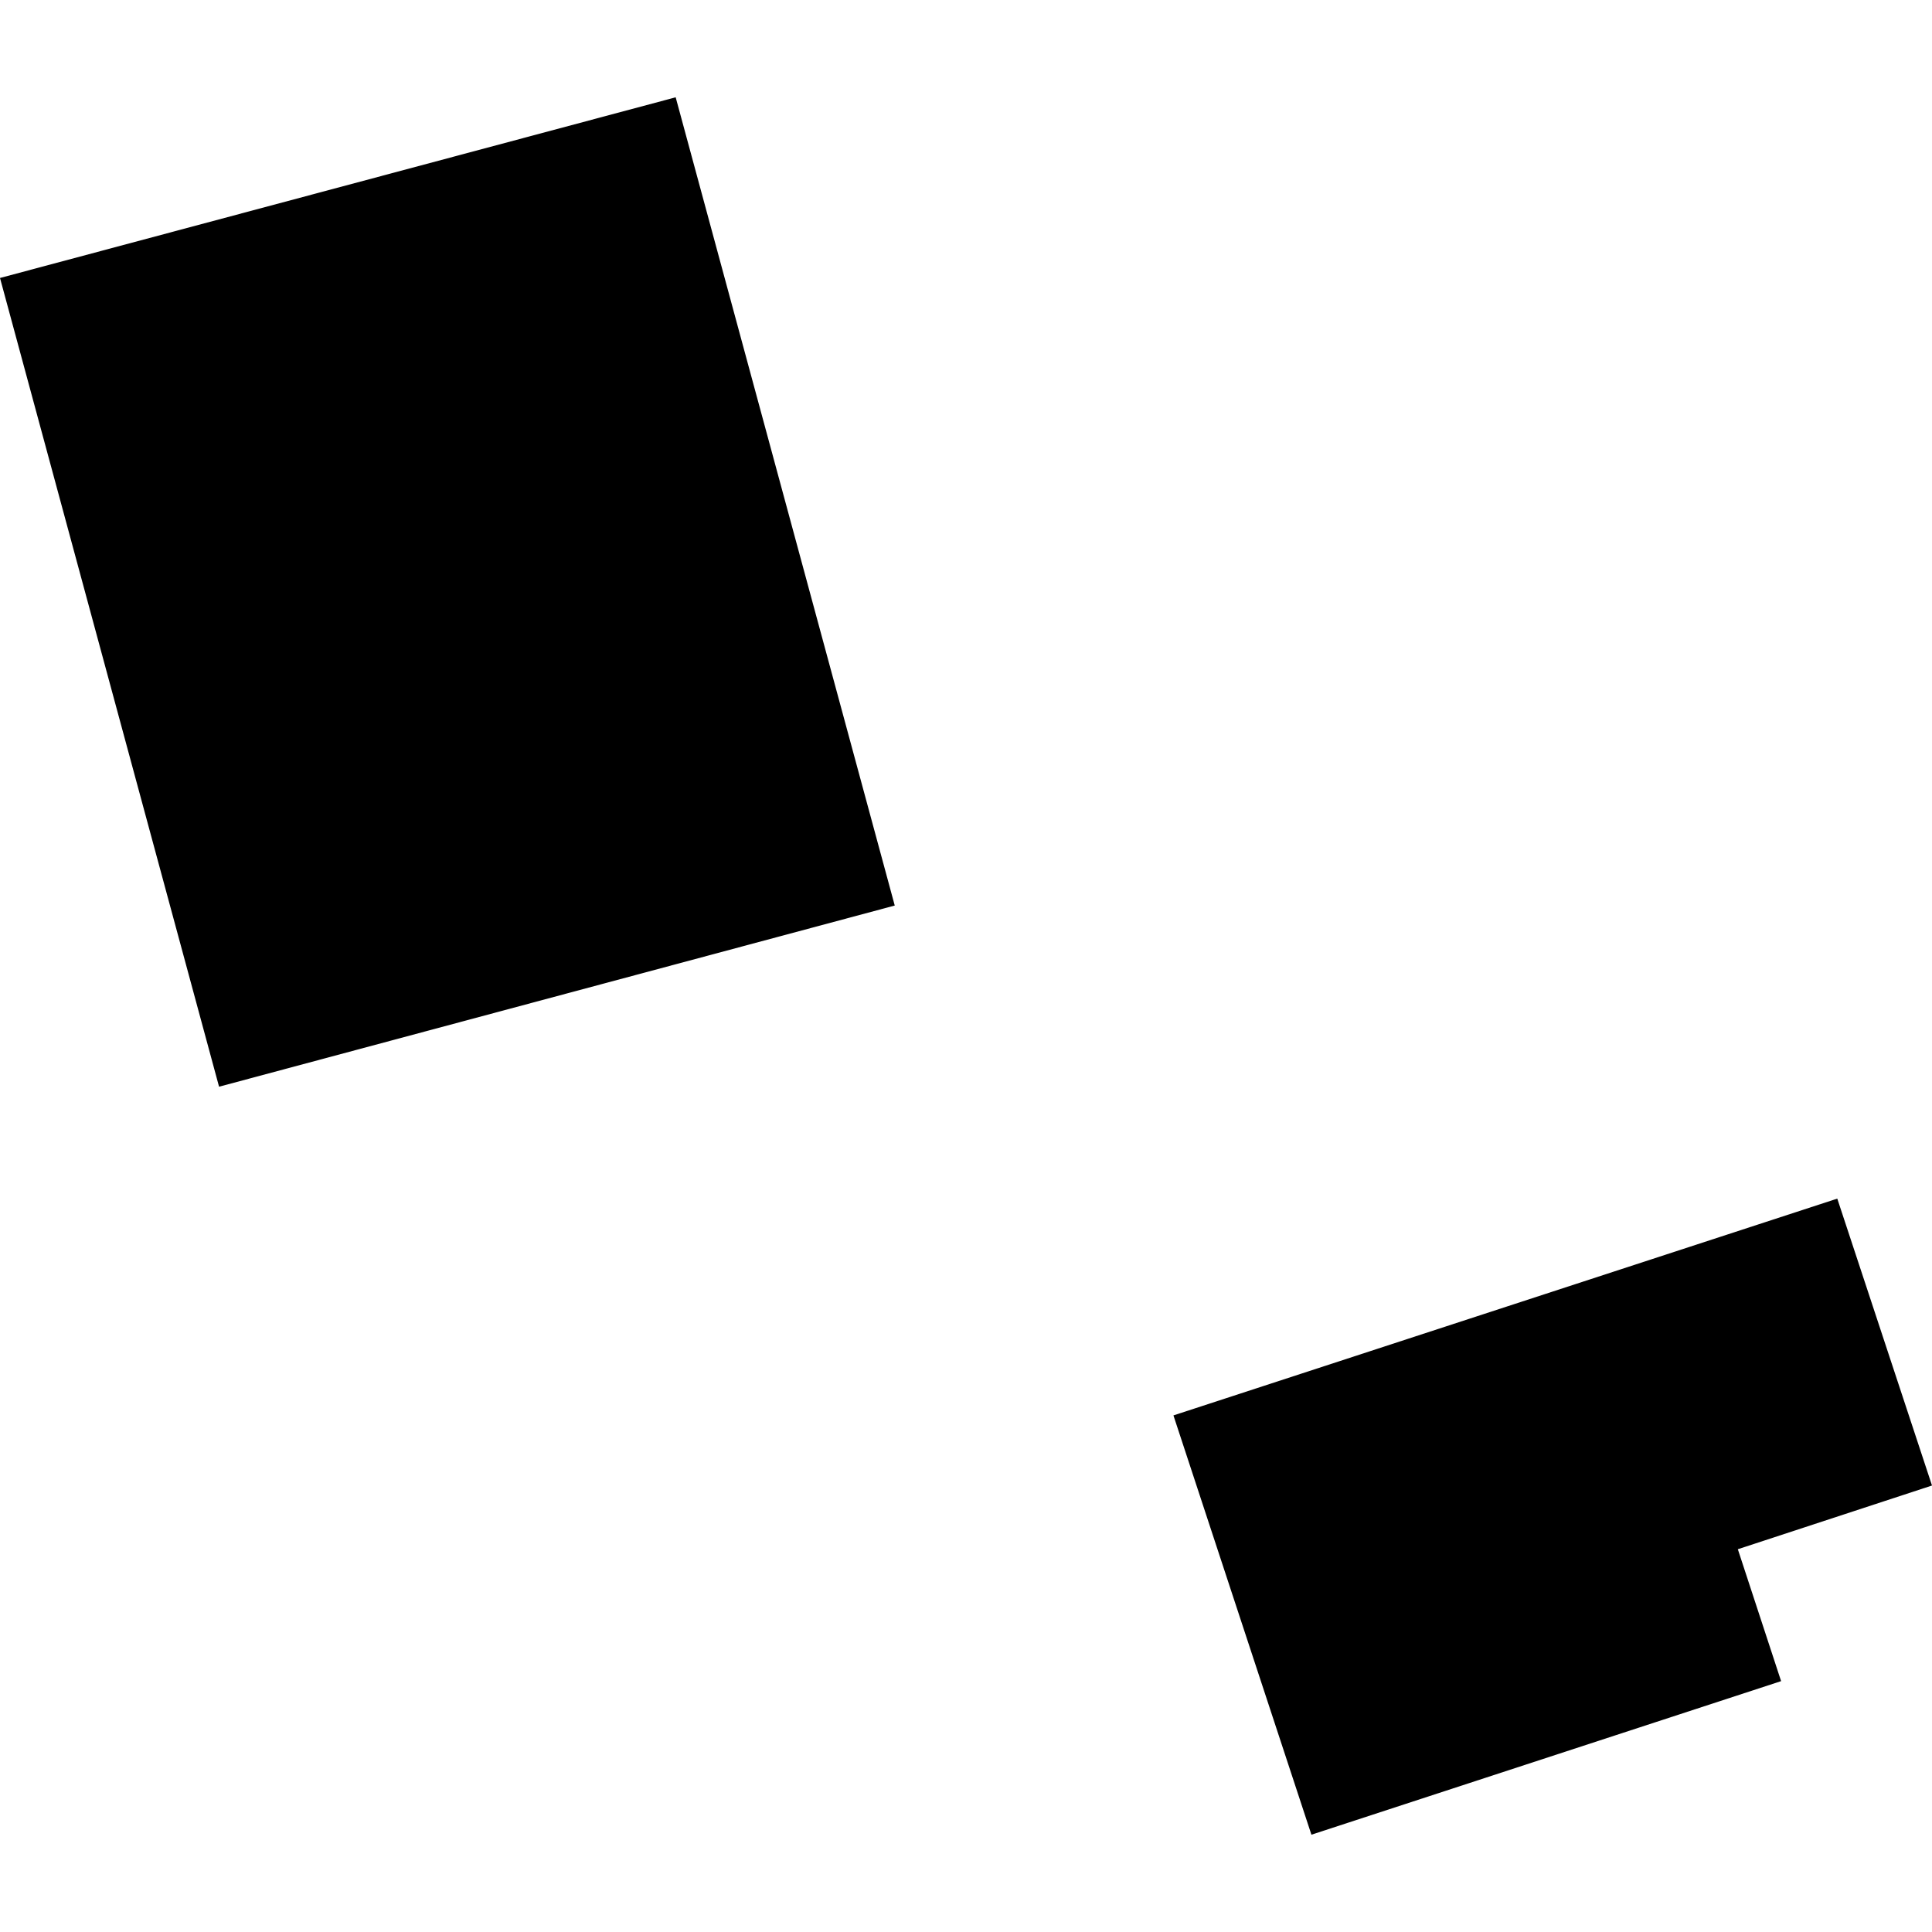
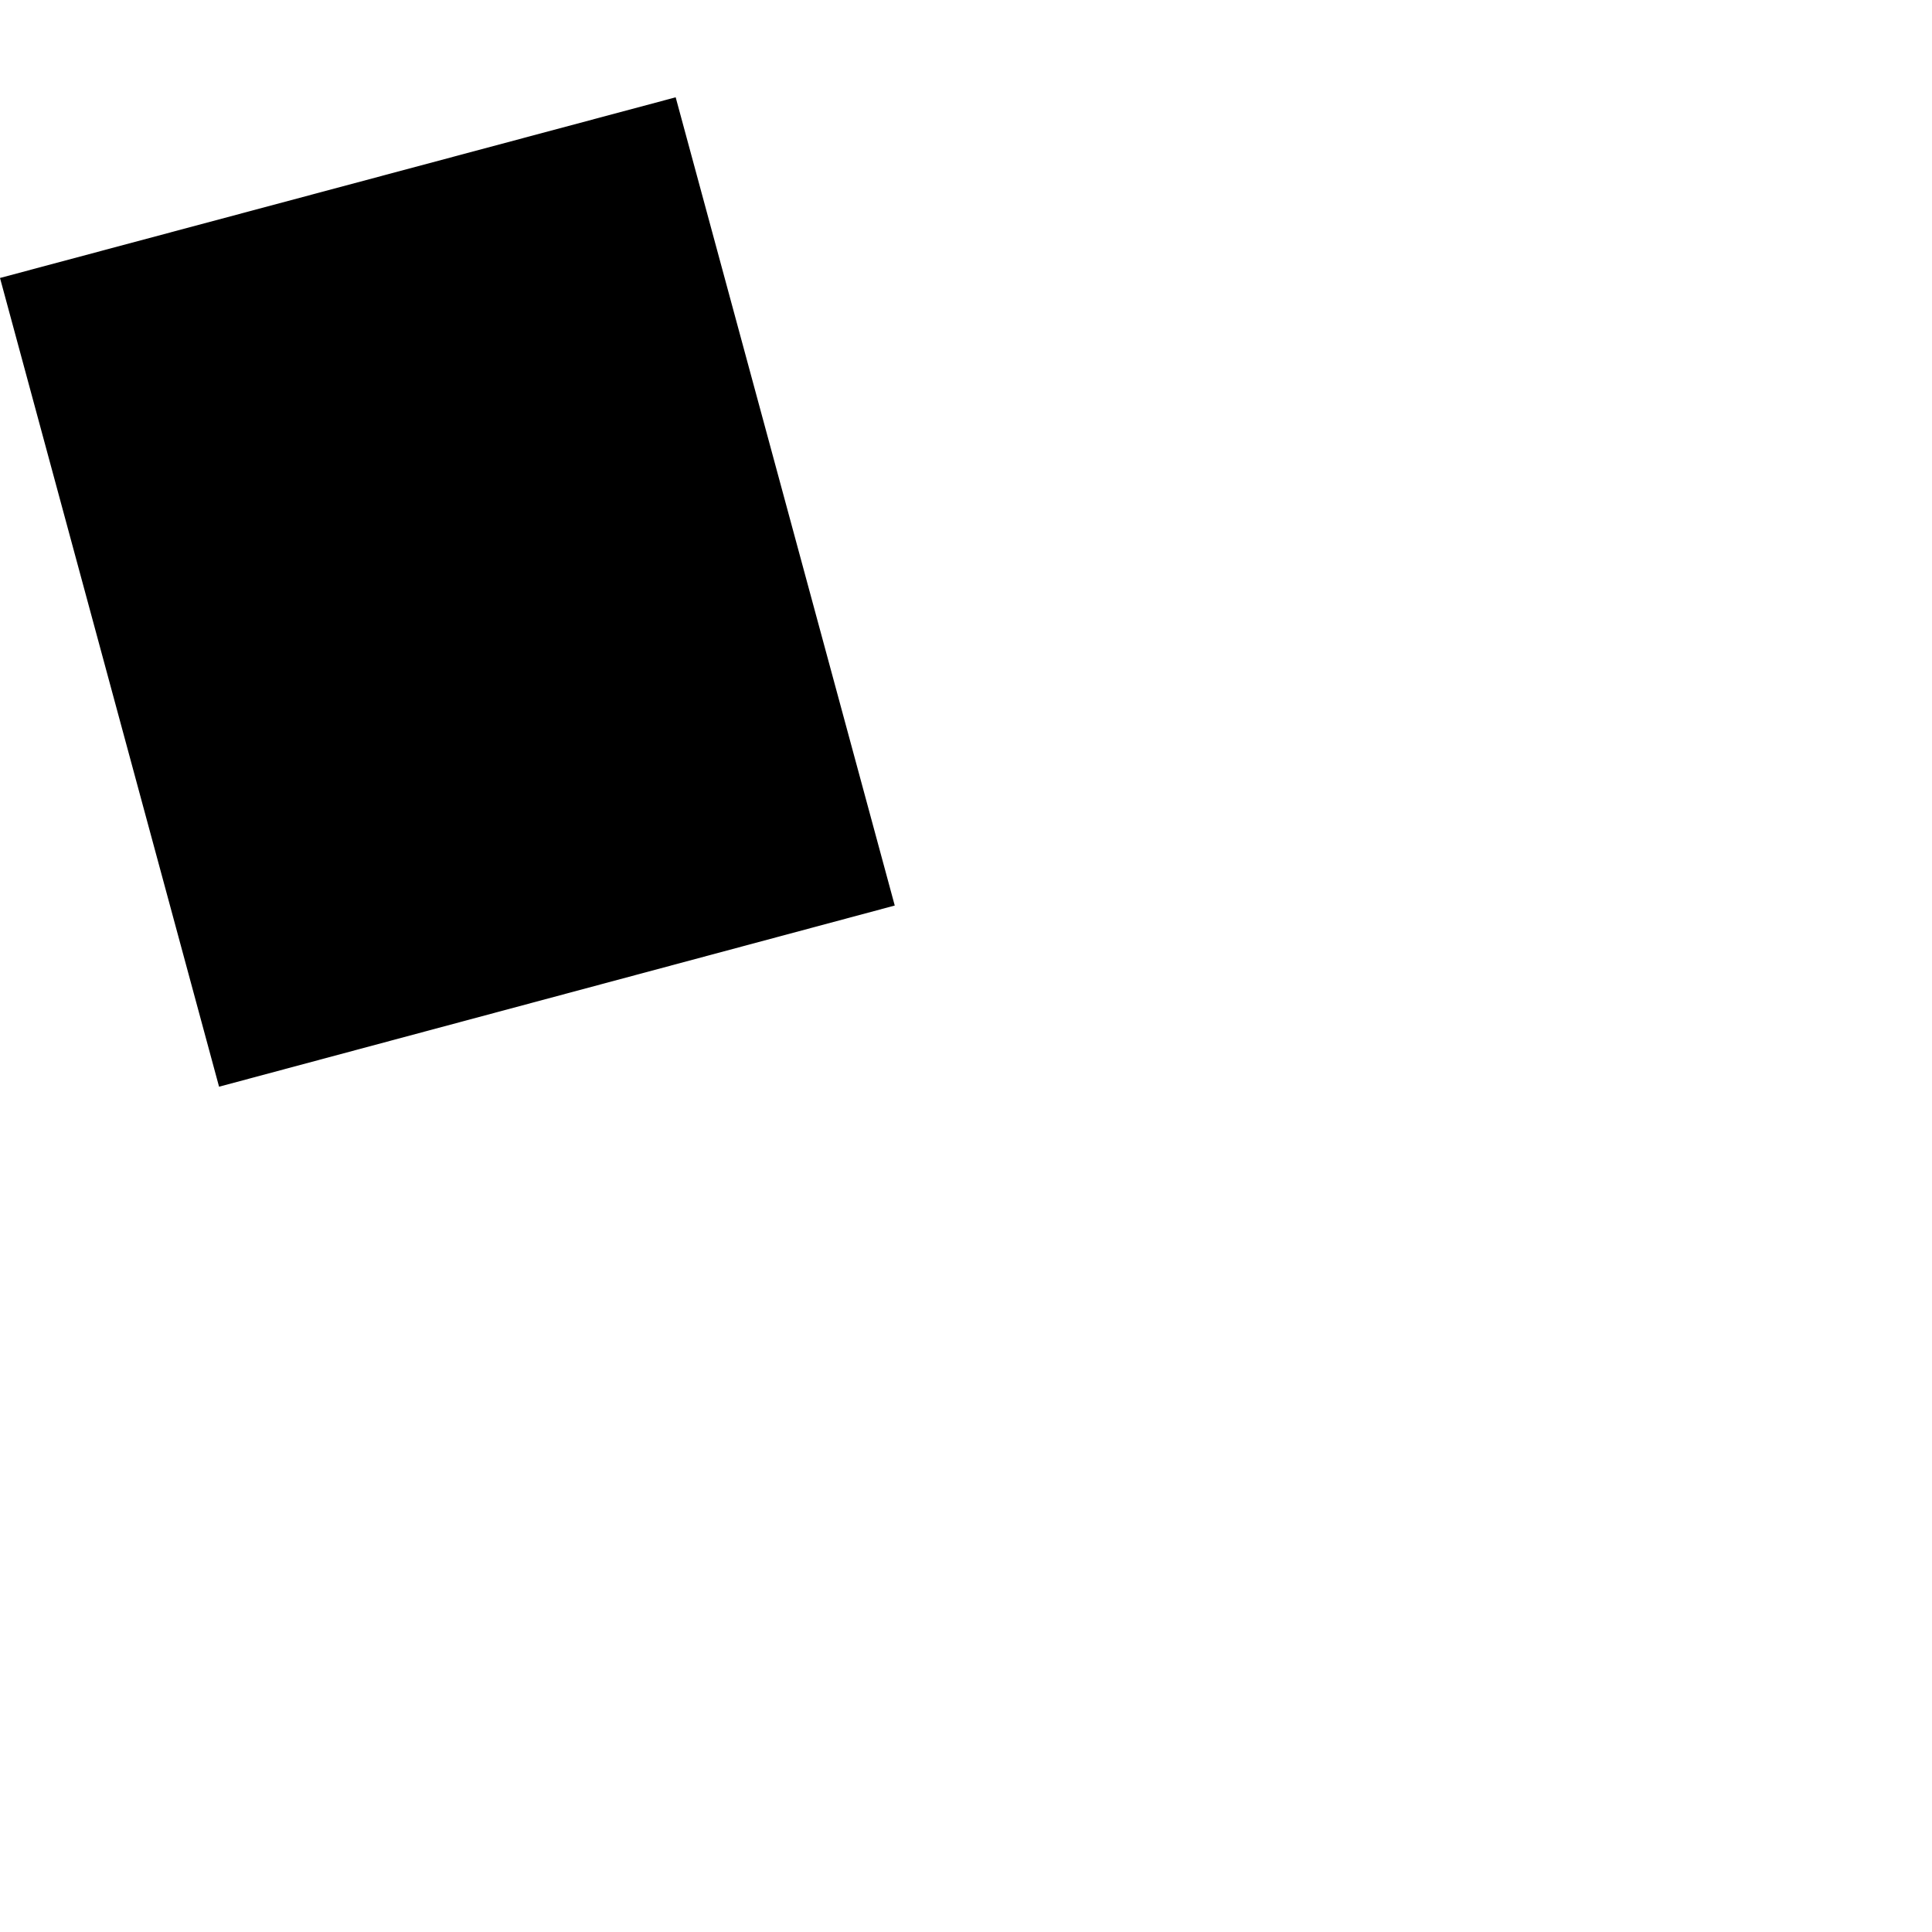
<svg xmlns="http://www.w3.org/2000/svg" height="288pt" version="1.1" viewBox="0 0 288 288" width="288pt">
  <defs>
    <style type="text/css">
*{stroke-linecap:butt;stroke-linejoin:round;}
  </style>
  </defs>
  <g id="figure_1">
    <g id="patch_1">
      <path d="M 0 288  L 288 288  L 288 0  L 0 0  z " style="fill:none;opacity:0;" />
    </g>
    <g id="axes_1">
      <g id="PatchCollection_1">
        <path clip-path="url(#p654656d79e)" d="M 0 41.437  L 32.655 161.994  L 133.378 134.987  L 100.722 14.504  L 0 41.437  " />
-         <path clip-path="url(#p654656d79e)" d="M 174.922 210.992  L 195.491 273.496  L 265.506 250.604  L 259.056 230.941  L 288 221.443  L 273.88 178.676  L 174.922 210.992  " />
      </g>
    </g>
  </g>
  <defs>
    <clipPath id="p654656d79e">
      <rect height="258.992" width="288" x="0" y="14.504" />
    </clipPath>
  </defs>
</svg>